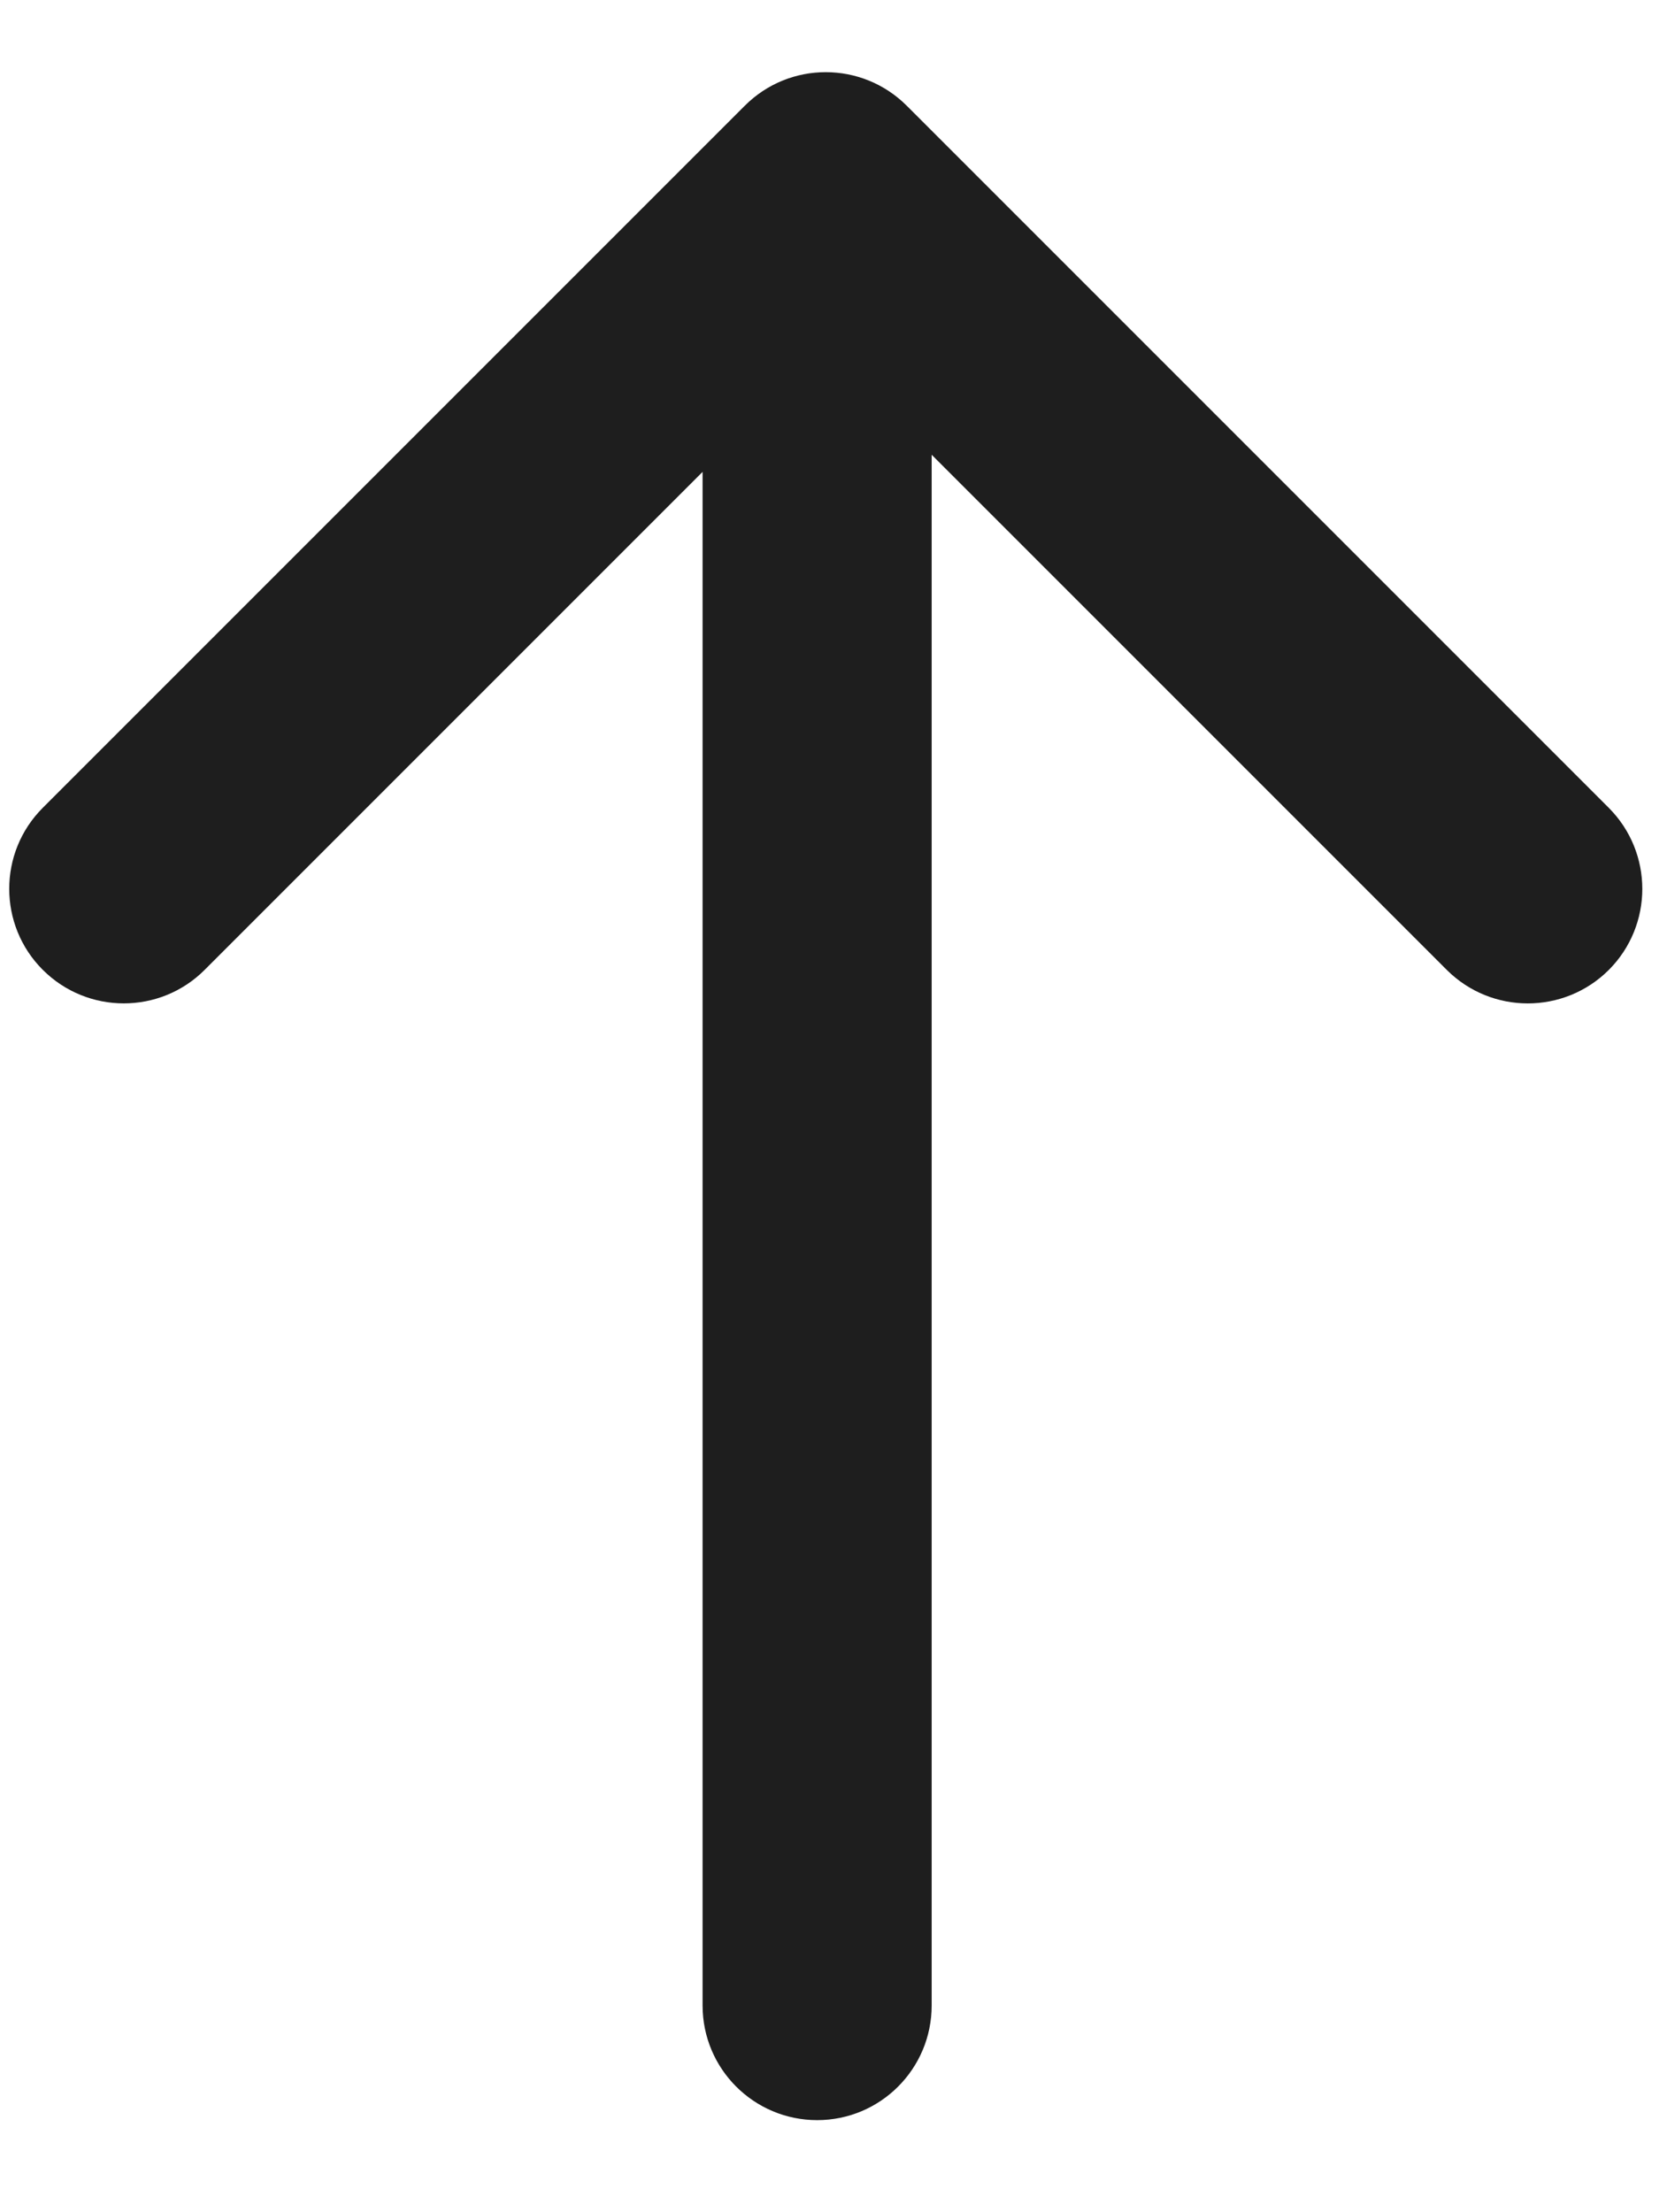
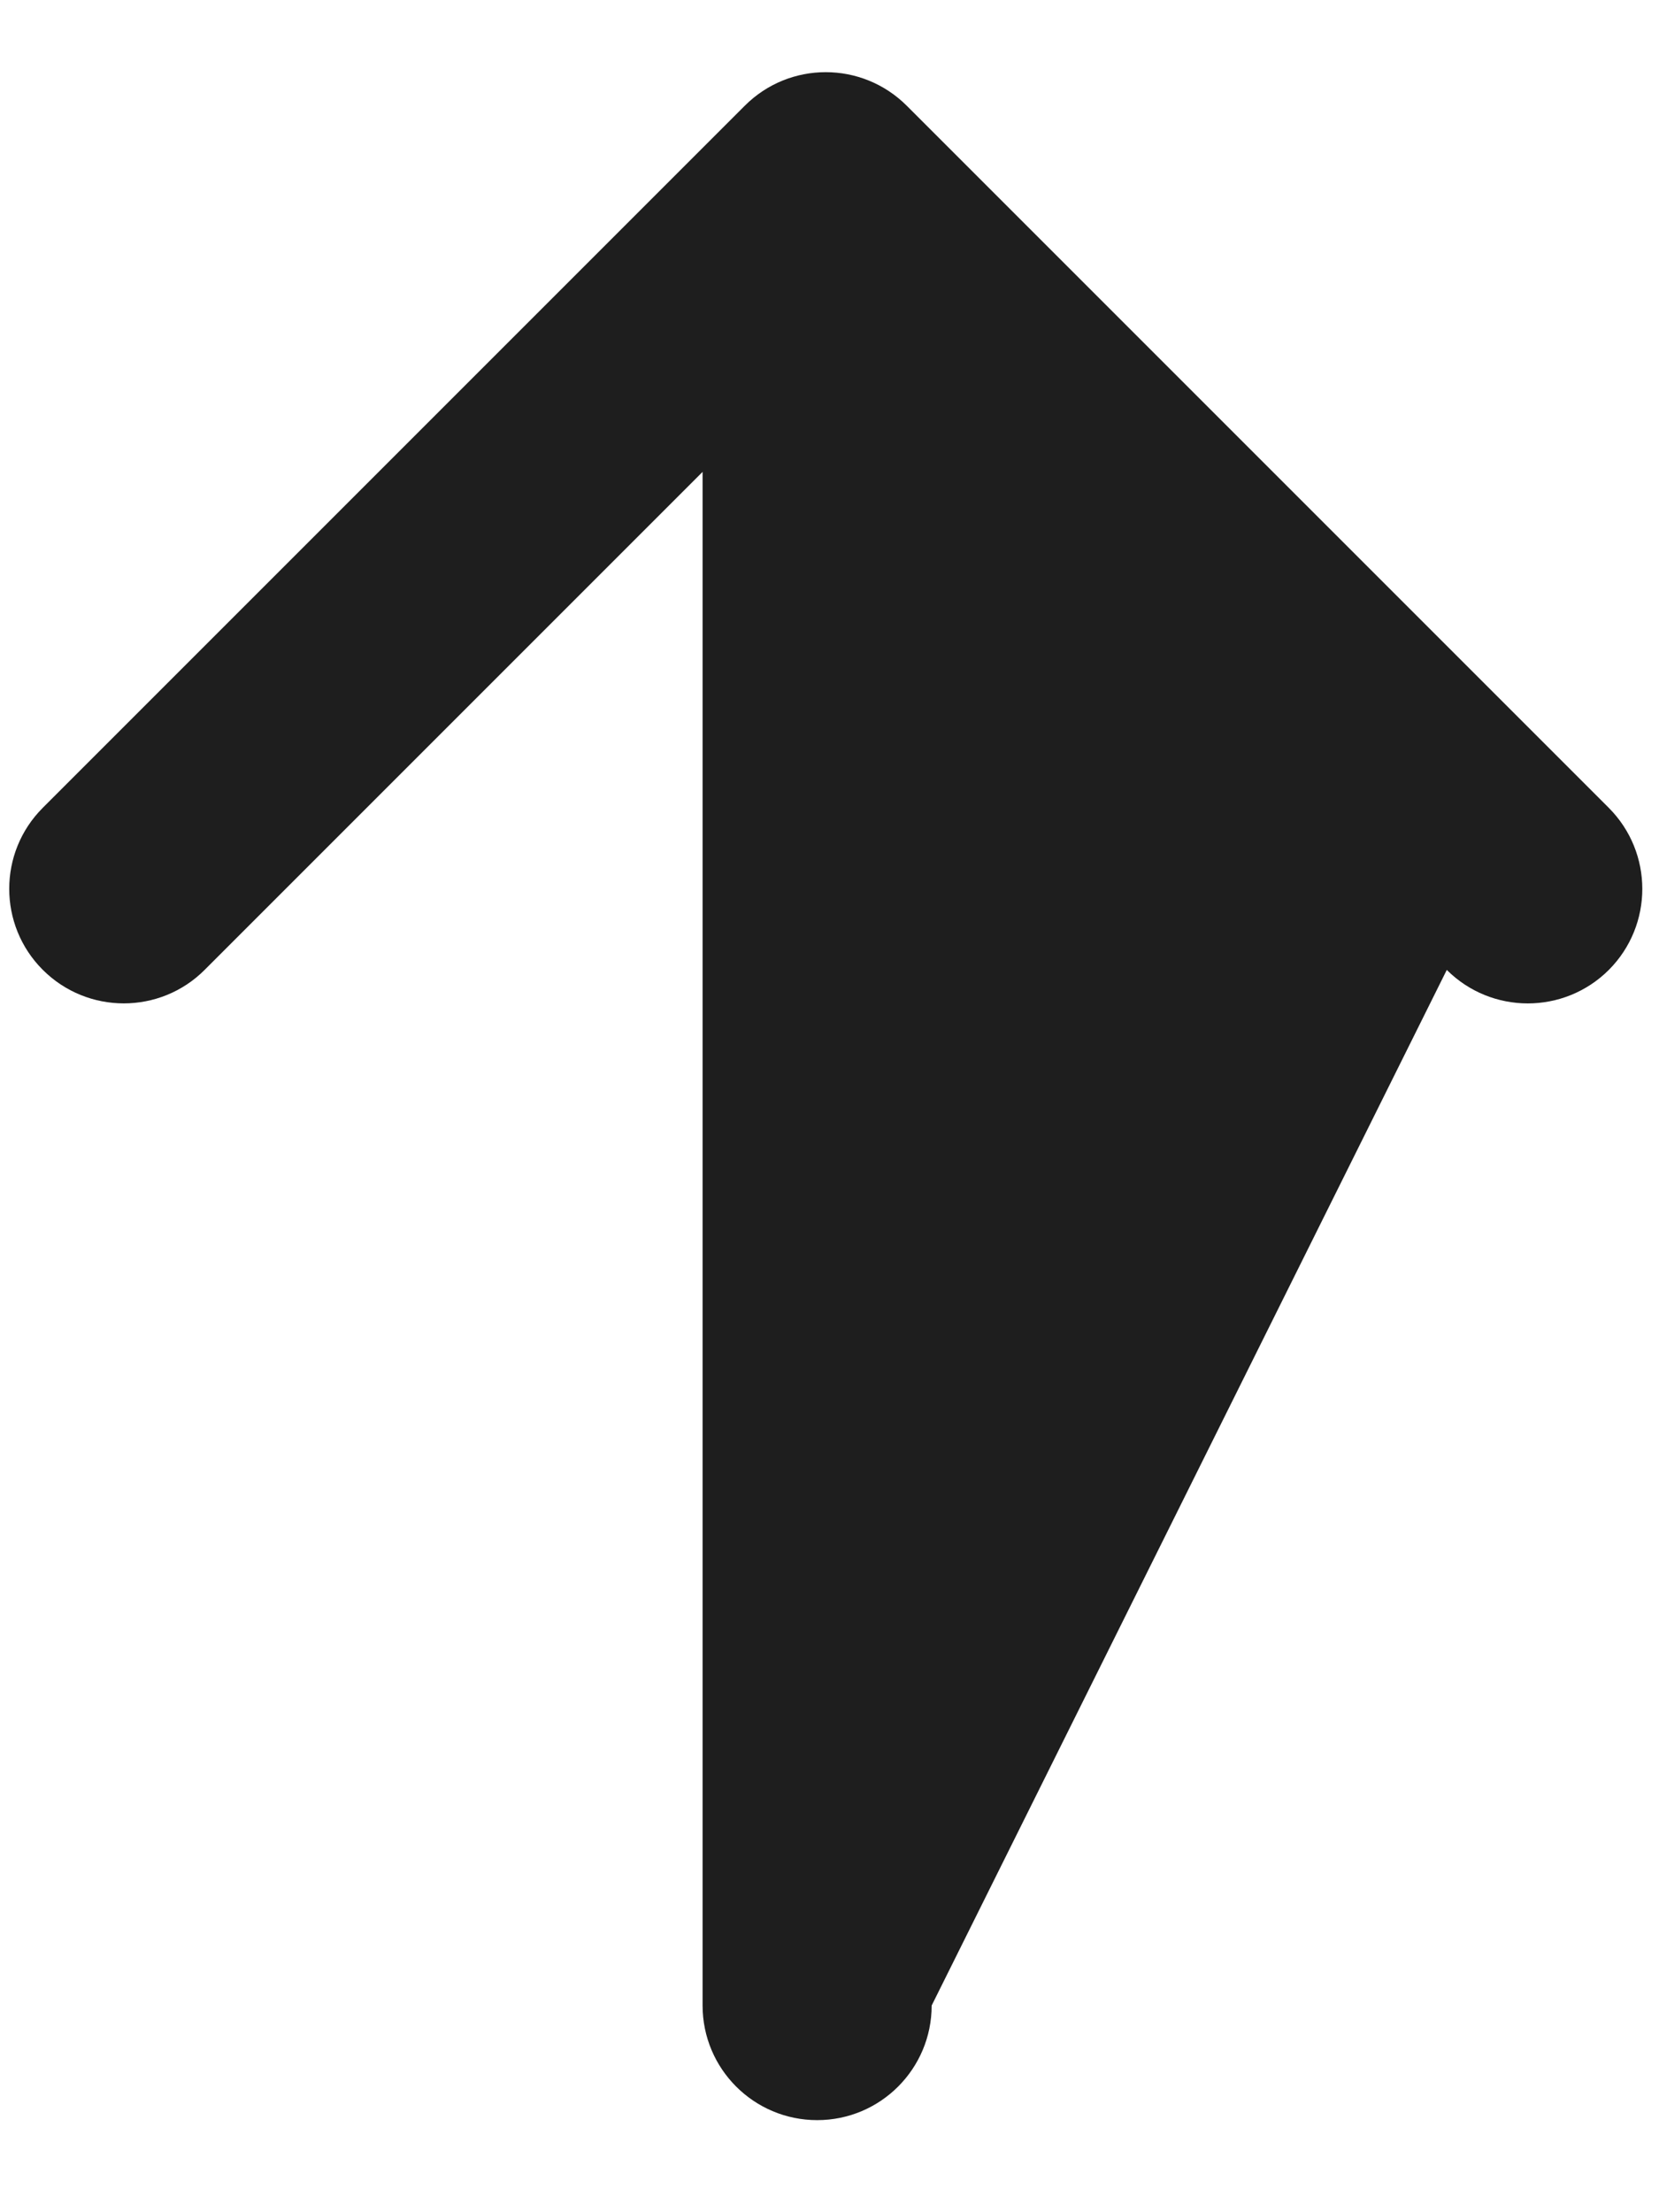
<svg xmlns="http://www.w3.org/2000/svg" width="12" height="16" viewBox="0 0 12 16" fill="none">
-   <path fill-rule="evenodd" clip-rule="evenodd" d="M6.559 0.765L6.566 0.772L11.637 5.843C11.96 6.167 11.96 6.691 11.637 7.015C11.313 7.338 10.789 7.338 10.465 7.015L6.739 3.289L6.739 14.505C6.739 14.963 6.368 15.334 5.911 15.334C5.453 15.334 5.082 14.963 5.082 14.505L5.082 3.413L1.481 7.014C1.158 7.338 0.633 7.338 0.309 7.014C-0.014 6.691 -0.014 6.166 0.309 5.843L5.387 0.765C5.71 0.441 6.235 0.441 6.559 0.765Z" fill="#1E1E1E" />
+   <path fill-rule="evenodd" clip-rule="evenodd" d="M6.559 0.765L6.566 0.772L11.637 5.843C11.96 6.167 11.96 6.691 11.637 7.015C11.313 7.338 10.789 7.338 10.465 7.015L6.739 14.505C6.739 14.963 6.368 15.334 5.911 15.334C5.453 15.334 5.082 14.963 5.082 14.505L5.082 3.413L1.481 7.014C1.158 7.338 0.633 7.338 0.309 7.014C-0.014 6.691 -0.014 6.166 0.309 5.843L5.387 0.765C5.71 0.441 6.235 0.441 6.559 0.765Z" fill="#1E1E1E" />
</svg>